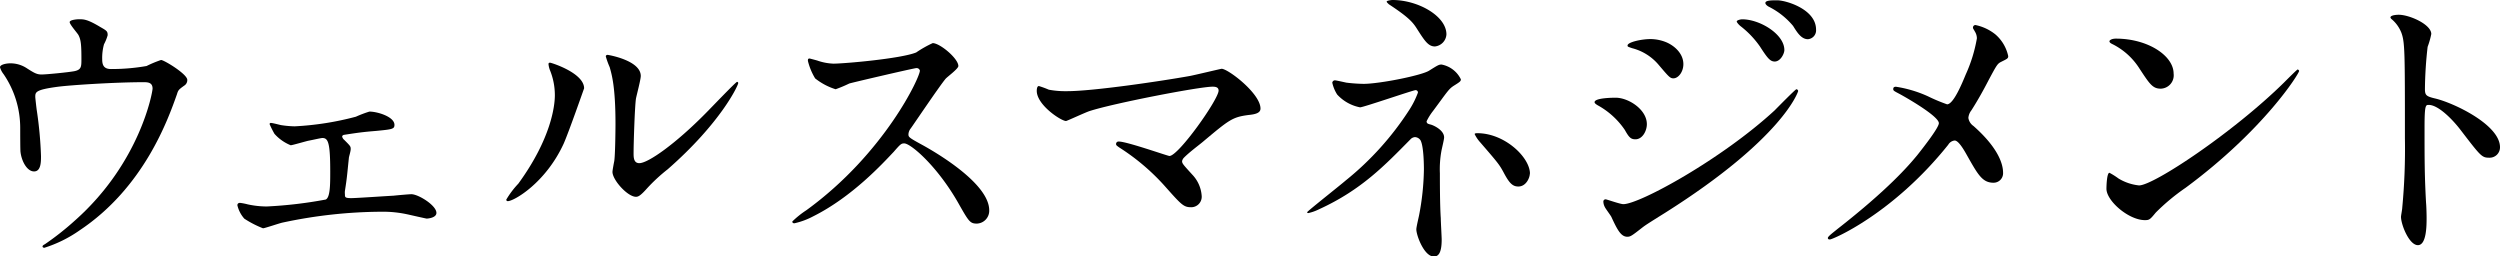
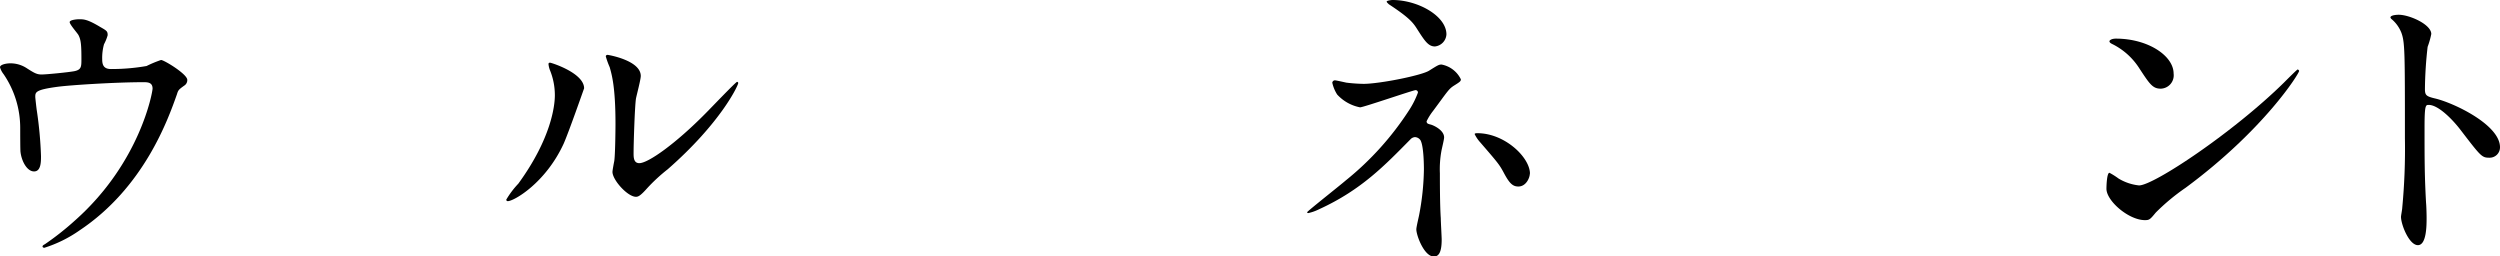
<svg xmlns="http://www.w3.org/2000/svg" viewBox="0 0 389.65 39.95">
  <g id="レイヤー_2" data-name="レイヤー 2">
    <g id="TOP">
      <path d="M11.61,11.09c1.08-.23,1.08-.7,1.08-1.93,0-2.25-.09-3-.47-3.71-.19-.33-1.36-1.64-1.36-2S12,3,12.31,3c.75,0,1.32,0,3.34,1.22,1,.57,1.13.66,1.13,1.27a6.94,6.94,0,0,1-.57,1.41,8.05,8.05,0,0,0-.28,2.35c0,.8.19,1.51,1.36,1.51a31.65,31.65,0,0,0,5.55-.47,17.93,17.93,0,0,1,2.26-.94c.47,0,4.09,2.2,4.09,3.1a1,1,0,0,1-.47.89c-.85.61-.95.71-1.13,1.32-1.41,4-5.17,14.57-15.18,21.24a20,20,0,0,1-5.5,2.72c-.14,0-.28-.09-.28-.18s0-.19.37-.38a43.75,43.75,0,0,0,4.7-3.71c10.15-9,12.08-20,12.08-20.54,0-1-.8-1-1.46-1-4.18,0-11.09.43-13.3.71-3.52.47-3.52.84-3.52,1.6,0,.14.19,1.83.23,2.06a61,61,0,0,1,.66,7.15c0,.89,0,2.39-1.08,2.39s-1.93-1.55-2.11-3c-.05-.23-.05-3.38-.05-3.76A14.85,14.85,0,0,0,.56,11.56,3.11,3.11,0,0,1,0,10.48c0-.38.85-.61,1.65-.61a4.64,4.64,0,0,1,2.58.8c1.17.75,1.55.94,2.26.94S10.62,11.28,11.61,11.09Z" />
-       <path d="M43.81,19.5a15.18,15.18,0,0,0,2.12.19,46,46,0,0,0,9.54-1.5,18.17,18.17,0,0,1,2.11-.8c1.23,0,3.9.8,3.9,2.07,0,.65-.33.7-2.82.94-2.16.18-2.86.28-5,.61-.09,0-.33.09-.33.28a.94.94,0,0,0,.33.52c.94.94,1,1,1,1.41s-.29,1.22-.29,1.45c-.28,2.68-.28,3-.61,5.08a2.28,2.28,0,0,0,0,.52c0,.47,0,.61,1,.61.76,0,5.55-.33,6.58-.38.43-.05,2.4-.23,2.78-.23,1.08,0,3.9,1.74,3.9,2.91,0,.8-1.41.89-1.51.89s-2.77-.61-3-.66A17.85,17.85,0,0,0,59.46,33a74.93,74.93,0,0,0-15.41,1.69c-.47.09-2.78.89-3.06.89a15.6,15.6,0,0,1-2.91-1.5A4.8,4.8,0,0,1,37,32c0-.19.09-.38.42-.38a9.13,9.13,0,0,1,1.18.23,13.94,13.94,0,0,0,3,.33,67.23,67.23,0,0,0,9.17-1.08c.7-.33.7-2.39.7-4.37,0-4.51-.33-5.22-1.22-5.22-.24,0-1.46.29-2.21.43-.42.09-2.49.7-2.73.7a6.79,6.79,0,0,1-2.53-1.78,15.24,15.24,0,0,1-.76-1.51.18.18,0,0,1,.19-.19C42.54,19.17,43.58,19.46,43.81,19.5Z" />
      <path d="M87.84,22.42c-2.82,6.11-7.75,8.93-8.69,8.93a.22.22,0,0,1-.24-.24,13.78,13.78,0,0,1,1.88-2.49c5.17-7.1,5.69-12.22,5.69-13.77a10.34,10.34,0,0,0-.8-4,3.69,3.69,0,0,1-.19-.85c0-.14.05-.23.24-.23s5.31,1.6,5.31,4C91,13.86,88.64,20.63,87.84,22.42Zm7.62,4.37c0-.24.23-1.46.28-1.69.14-.9.19-4.61.19-5.78,0-5.74-.57-7.66-.9-8.84a12.73,12.73,0,0,1-.61-1.69c0-.19.19-.24.28-.24s5.17.85,5.17,3.29c0,.57-.65,3-.75,3.53-.19,1.27-.37,7-.37,8.5,0,.62,0,1.56.89,1.56,1.41,0,5.73-3.11,10.24-7.67.8-.79,4.8-5,5-5a.19.19,0,0,1,.18.18c0,.38-2.72,6.21-11,13.45a26.6,26.6,0,0,0-3.24,3c-.8.9-1.22,1.22-1.55,1.27C98,30.88,95.46,28.1,95.46,26.79Z" />
-       <path d="M142.79,10.62c-.33,0-10.2,2.3-10.43,2.4a21.25,21.25,0,0,1-2.12.89,9.84,9.84,0,0,1-3.19-1.69,9.59,9.59,0,0,1-1.13-2.73c0-.23,0-.37.28-.37,0,0,1.08.28,1.22.33a8.49,8.49,0,0,0,2.49.47c1.6,0,10.44-.76,12.88-1.74a17.74,17.74,0,0,1,2.58-1.46c1.13,0,4,2.4,4,3.57,0,.43-1.74,1.69-2,2-.94,1.13-4.65,6.63-5.41,7.71a1.59,1.59,0,0,0-.37.94c0,.42.09.52,2.07,1.6s10.52,6,10.52,10.24a2,2,0,0,1-1.92,2.07c-1.08,0-1.27-.33-2.92-3.24-3.24-5.69-7.38-9.26-8.41-9.26-.47,0-.61.14-1.64,1.32-1.65,1.74-6.44,7-12.55,10.05a11.54,11.54,0,0,1-2.92,1.08c-.09,0-.33,0-.33-.28a14.2,14.2,0,0,1,2.17-1.74c12.26-8.88,17.85-21,17.71-21.8A.52.52,0,0,0,142.79,10.62Z" />
-       <path d="M185.46,11.84c.75-.14,4.84-1.12,4.94-1.12,1,0,6.06,3.85,6.06,6.2,0,.66-.71.89-1.84,1-2.53.33-3,.71-7.09,4.14-.66.56-2.21,1.69-3.06,2.58a1.14,1.14,0,0,0-.23.47c0,.38.19.57,1.6,2.12a5.29,5.29,0,0,1,1.45,3.24,1.64,1.64,0,0,1-1.59,1.83c-1.23,0-1.51-.32-4.23-3.38a33.94,33.94,0,0,0-7-5.92c-.47-.33-.52-.38-.52-.57a.38.38,0,0,1,.43-.37c1.27,0,7.61,2.25,7.89,2.25,1.41,0,7.66-8.83,7.66-10.19,0-.57-.56-.61-.94-.61-2.07,0-15.41,2.58-19.17,3.8-.61.19-3.53,1.55-3.67,1.55-.75,0-4.56-2.49-4.56-4.7,0-.09,0-.75.33-.75a14.45,14.45,0,0,1,1.55.57,13.66,13.66,0,0,0,2.73.23C170.23,14.24,181,12.64,185.46,11.84Z" />
      <path d="M209.84,12.88a24.85,24.85,0,0,0,2.68.19c2.49,0,9.11-1.32,10.24-2.07,1.36-.85,1.5-.94,1.93-.94a4.21,4.21,0,0,1,3,2.3c0,.28-.1.38-1,.94s-1,.85-3.34,4a8.81,8.81,0,0,0-1,1.6c0,.38.28.42.66.52s2.07.84,2.07,2c0,.33-.38,1.83-.43,2.16a15.86,15.86,0,0,0-.23,3.43c0,1.18,0,5,.14,7,0,.52.14,2.87.14,3.34,0,2.25-.61,2.63-1.22,2.63-1.51,0-2.73-3.29-2.73-4.23,0-.38.38-1.93.43-2.21a40.22,40.22,0,0,0,.75-7.1c0-.37,0-3.57-.52-4.56a1.09,1.09,0,0,0-.89-.51,1.08,1.08,0,0,0-.71.37c-3.95,4-7.61,7.85-14.19,10.86a7.43,7.43,0,0,1-1.69.61c-.1,0-.19,0-.19-.14s5.08-4.14,6-4.94a46.29,46.29,0,0,0,9.91-11A13.47,13.47,0,0,0,221,14.43a.36.36,0,0,0-.37-.38c-.38,0-8.13,2.68-8.65,2.68a6.5,6.5,0,0,1-3.57-2,5.65,5.65,0,0,1-.76-1.84.42.42,0,0,1,.43-.37C208.38,12.55,209.6,12.83,209.84,12.88Zm15.6-7.52a2,2,0,0,1-1.79,1.88c-1.08,0-1.64-.94-2.91-2.92-.61-.94-1.36-1.74-4.28-3.66-.09-.1-.33-.28-.33-.42s.71-.24.9-.24C221,0,225.44,2.49,225.44,5.36Zm13,21.71c0,.61-.57,2-1.79,2-.89,0-1.41-.51-2.3-2.2-.66-1.23-.94-1.56-3.62-4.66a5.34,5.34,0,0,1-.89-1.31c0-.14.33-.14.37-.14C234.51,20.73,238.46,24.53,238.46,27.07Z" />
-       <path d="M256.68,19.36c0,1-.66,2.35-1.78,2.35-.71,0-1-.28-1.65-1.45A12.17,12.17,0,0,0,249,16.4c-.14-.09-.47-.28-.47-.47,0-.7,3-.7,3.29-.7C253.81,15.23,256.68,17.06,256.68,19.36Zm-5.54,14.43c-.15-.28-.9-1.27-1-1.5a1.93,1.93,0,0,1-.24-.85.34.34,0,0,1,.38-.37c.14,0,2.25.75,2.73.75,2.53,0,15.32-7,23.59-14.62.51-.52,3.24-3.29,3.38-3.29a.3.3,0,0,1,.28.28c0,.1-2.35,7.38-20.77,19-2.87,1.79-3.05,1.93-3.43,2.21-1.74,1.36-1.93,1.5-2.44,1.5C252.64,36.89,252.07,35.81,251.14,33.79ZM262.37,10c0,1.23-.8,2.21-1.55,2.21-.52,0-.71-.23-2.35-2.16a8,8,0,0,0-4.09-2.54c-.66-.23-.71-.23-.71-.42,0-.52,2.16-1,3.57-1a6.58,6.58,0,0,1,2.4.47C260.86,7.05,262.37,8.27,262.37,10ZM278.11,7.8c0,.57-.61,1.79-1.5,1.79-.71,0-1.13-.52-2.31-2.35a14.42,14.42,0,0,0-3-3.15c-.19-.14-.61-.57-.61-.75s.56-.33.84-.33C274.26,3,278.11,5.31,278.11,7.8Zm4.94-3.19a1.38,1.38,0,0,1-1.27,1.5c-1,0-1.65-1-2.31-2.07a11.79,11.79,0,0,0-3.8-3c-.43-.24-.52-.47-.52-.57,0-.42.94-.42,1.79-.42C278.16,0,283.05,1.36,283.05,4.61Z" />
-       <path d="M300.47,15a27.27,27.27,0,0,0,3,1.26c1,0,2.35-3.29,2.91-4.65a23,23,0,0,0,1.74-5.64,2.08,2.08,0,0,0-.33-1.08c-.14-.28-.28-.42-.28-.56a.39.39,0,0,1,.38-.43A7.35,7.35,0,0,1,311,5.36a6.17,6.17,0,0,1,2,3.38c0,.38-.14.42-1.18.94-.51.28-.65.52-1.88,2.82-.8,1.55-1.69,3.15-2.68,4.7a2.19,2.19,0,0,0-.47,1.18,1.87,1.87,0,0,0,.8,1.26c4.05,3.58,4.61,6.11,4.61,7.29a1.48,1.48,0,0,1-1.5,1.55c-1.7,0-2.4-1.22-4.05-4.14-.47-.84-1.36-2.44-2-2.44a1.34,1.34,0,0,0-1,.66c-8.6,10.76-18,14.76-18.43,14.76-.14,0-.33,0-.33-.24s.9-.89,1.46-1.36c8-6.25,11.14-9.92,12.46-11.52,1.12-1.41,3.38-4.32,3.38-5,0-1-4.32-3.57-6.11-4.55-.89-.47-1-.52-1-.76s.1-.37.43-.37A19,19,0,0,1,300.47,15Z" />
      <path d="M340.63,29.28A32.68,32.68,0,0,0,336,33.13c-.89,1.08-1,1.18-1.69,1.18-2.54,0-6-3-6-4.89,0-.33.05-2.49.47-2.49a11.39,11.39,0,0,1,1.41.89,7.7,7.7,0,0,0,3.2,1.08c2.3,0,14.76-8.32,22.56-16,.75-.75,2.07-2.07,2.16-2.07a.3.3,0,0,1,.23.23C358.34,11.47,352.85,20.26,340.63,29.28Zm-3.86-15.46c-1.27,0-1.74-.75-3.29-3.1a10.55,10.55,0,0,0-4.27-3.86c-.19-.09-.43-.23-.43-.42s.38-.42,1-.42c5,0,9,2.67,9,5.45A2.08,2.08,0,0,1,336.77,13.82Z" />
      <path d="M373.86,2.3c1.69,0,5.08,1.51,5.08,3a12.77,12.77,0,0,1-.57,2,62.41,62.41,0,0,0-.42,6.54c0,1,.19,1.17,1.55,1.5,2.87.66,10.15,4.09,10.15,7.61A1.61,1.61,0,0,1,388,24.58c-1.18,0-1.32-.19-4.46-4.28-1.32-1.74-3.53-3.95-5-3.95-.47,0-.65,0-.65,3.48,0,5,0,7.48.23,11.7.05.52.09,1.7.09,2.4,0,1.18,0,4.28-1.36,4.28s-2.63-3.2-2.63-4.42c0-.19.19-1.17.19-1.36a97.17,97.17,0,0,0,.42-10.91c0-13.44,0-14.94-.56-16.44a5.31,5.31,0,0,0-1.6-2.17l-.1-.18C372.59,2.3,373.81,2.3,373.86,2.3Z" />
    </g>
  </g>
</svg>